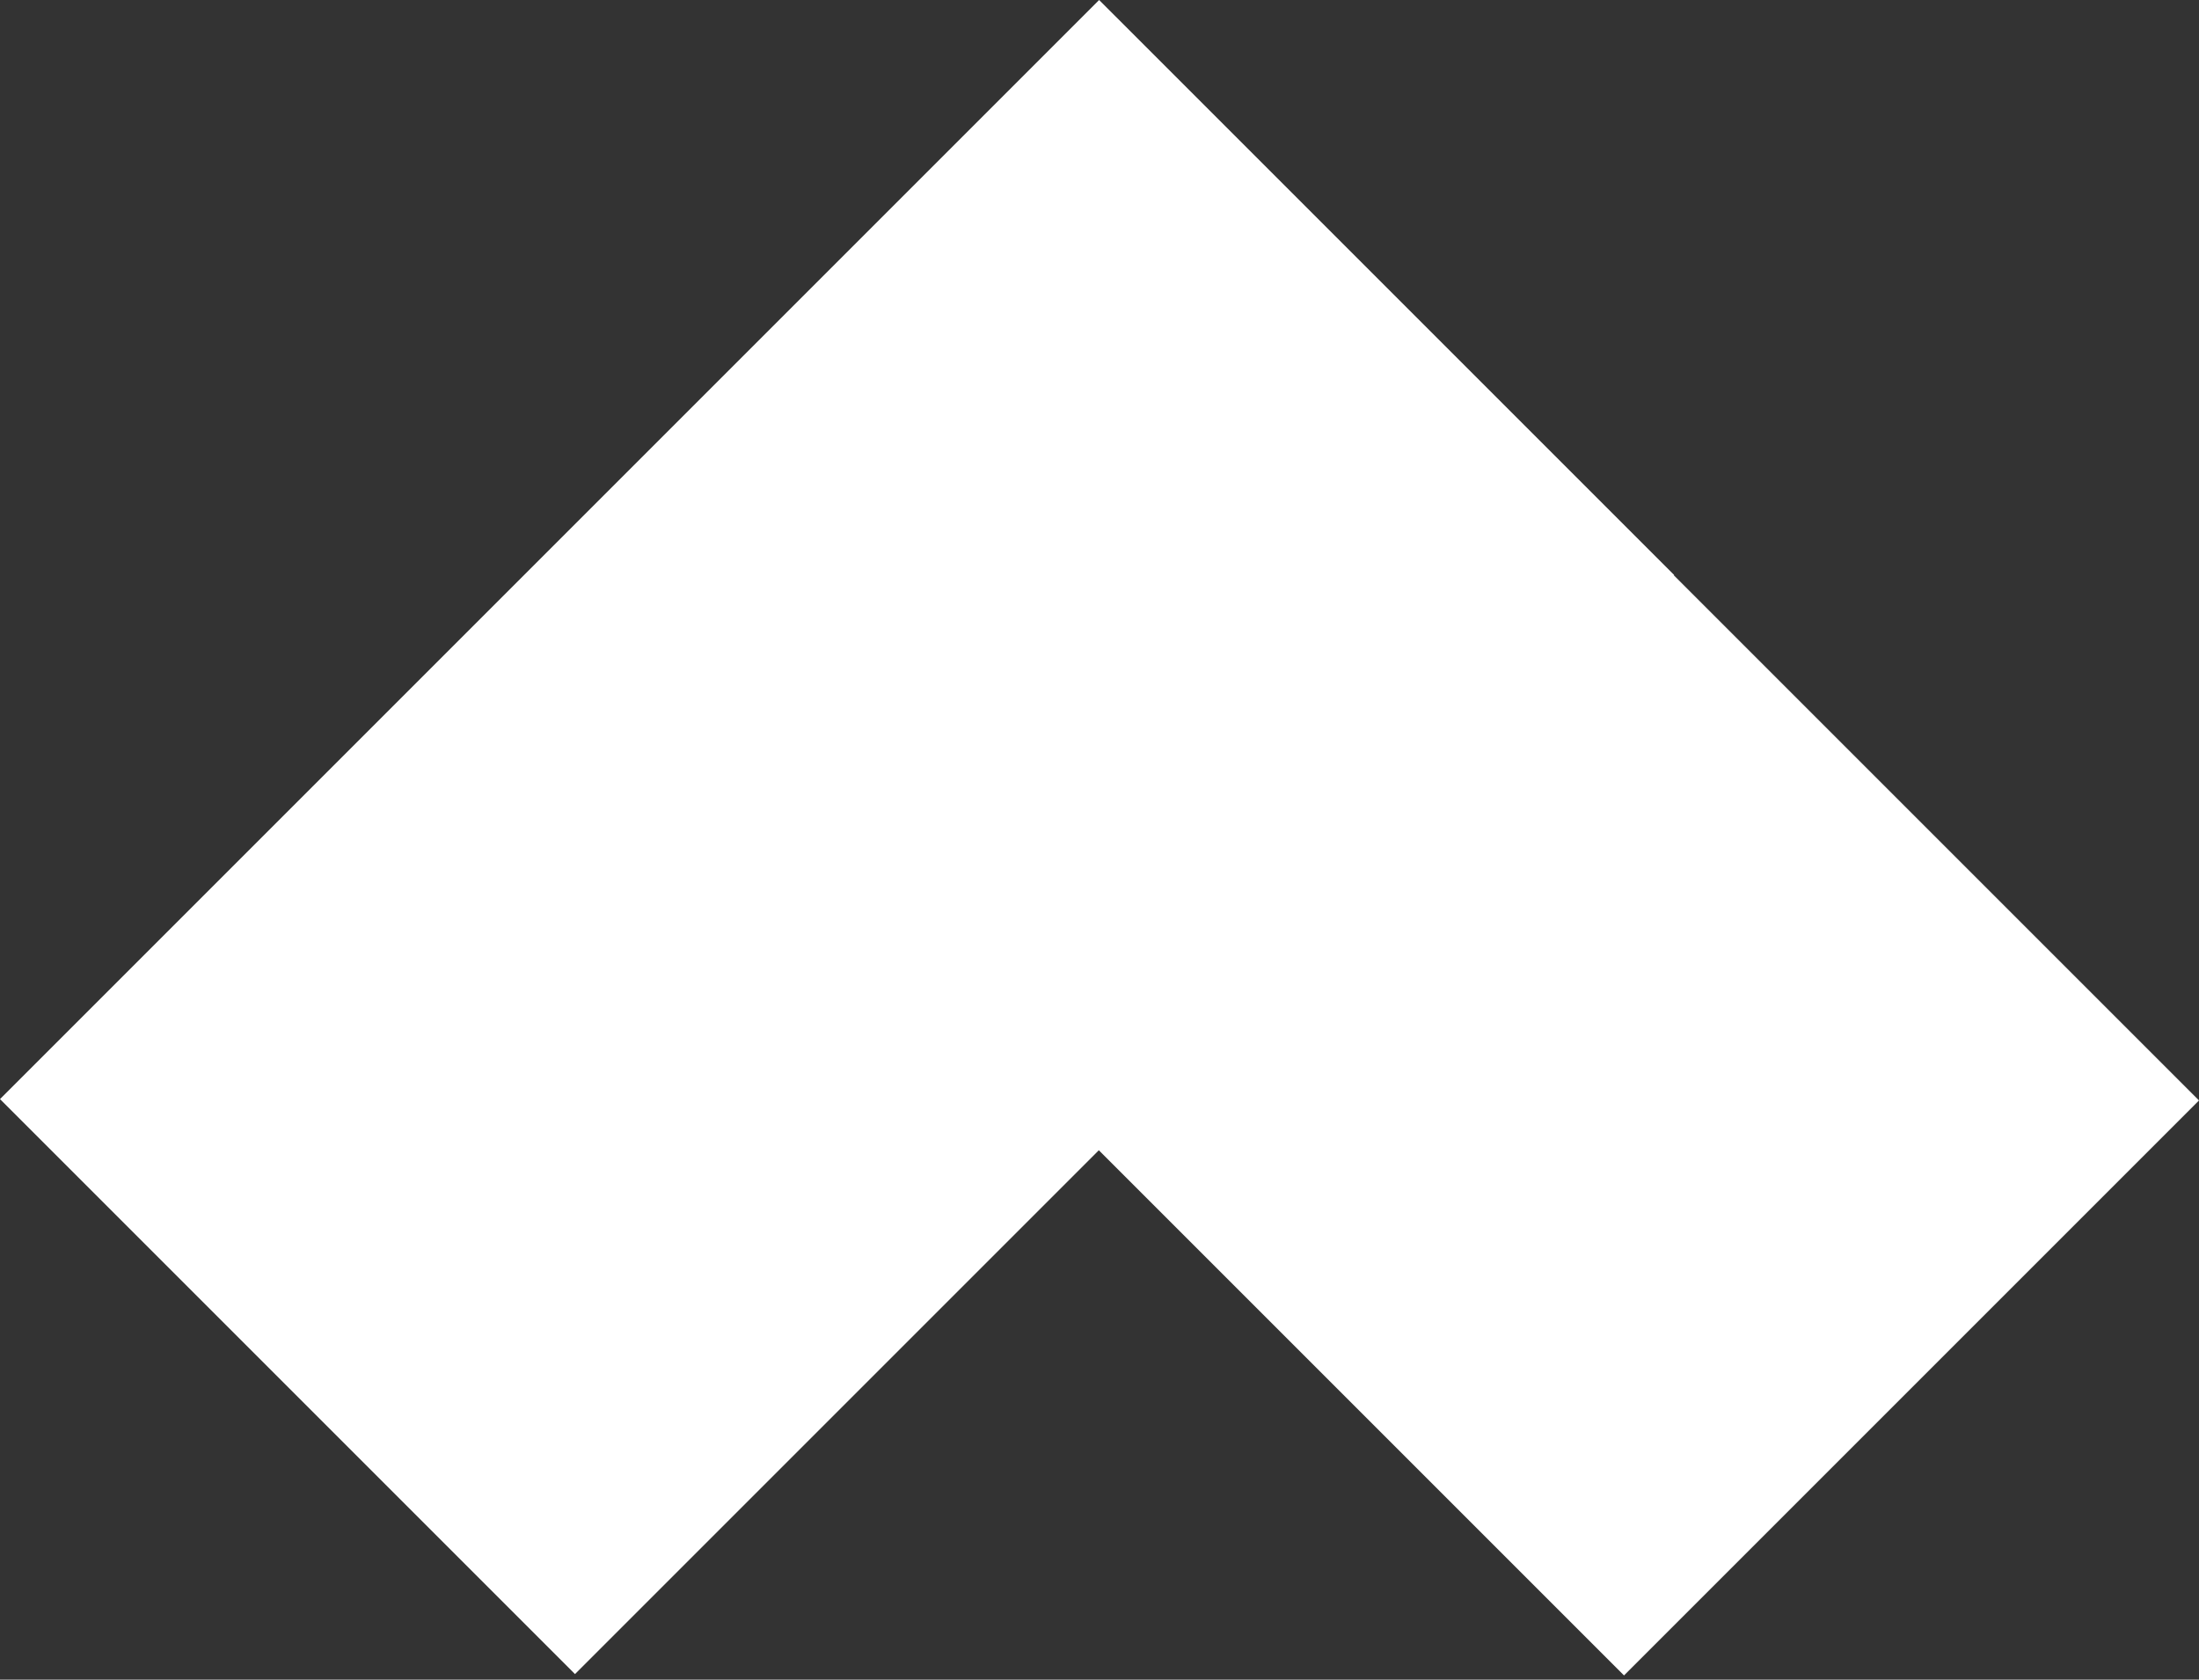
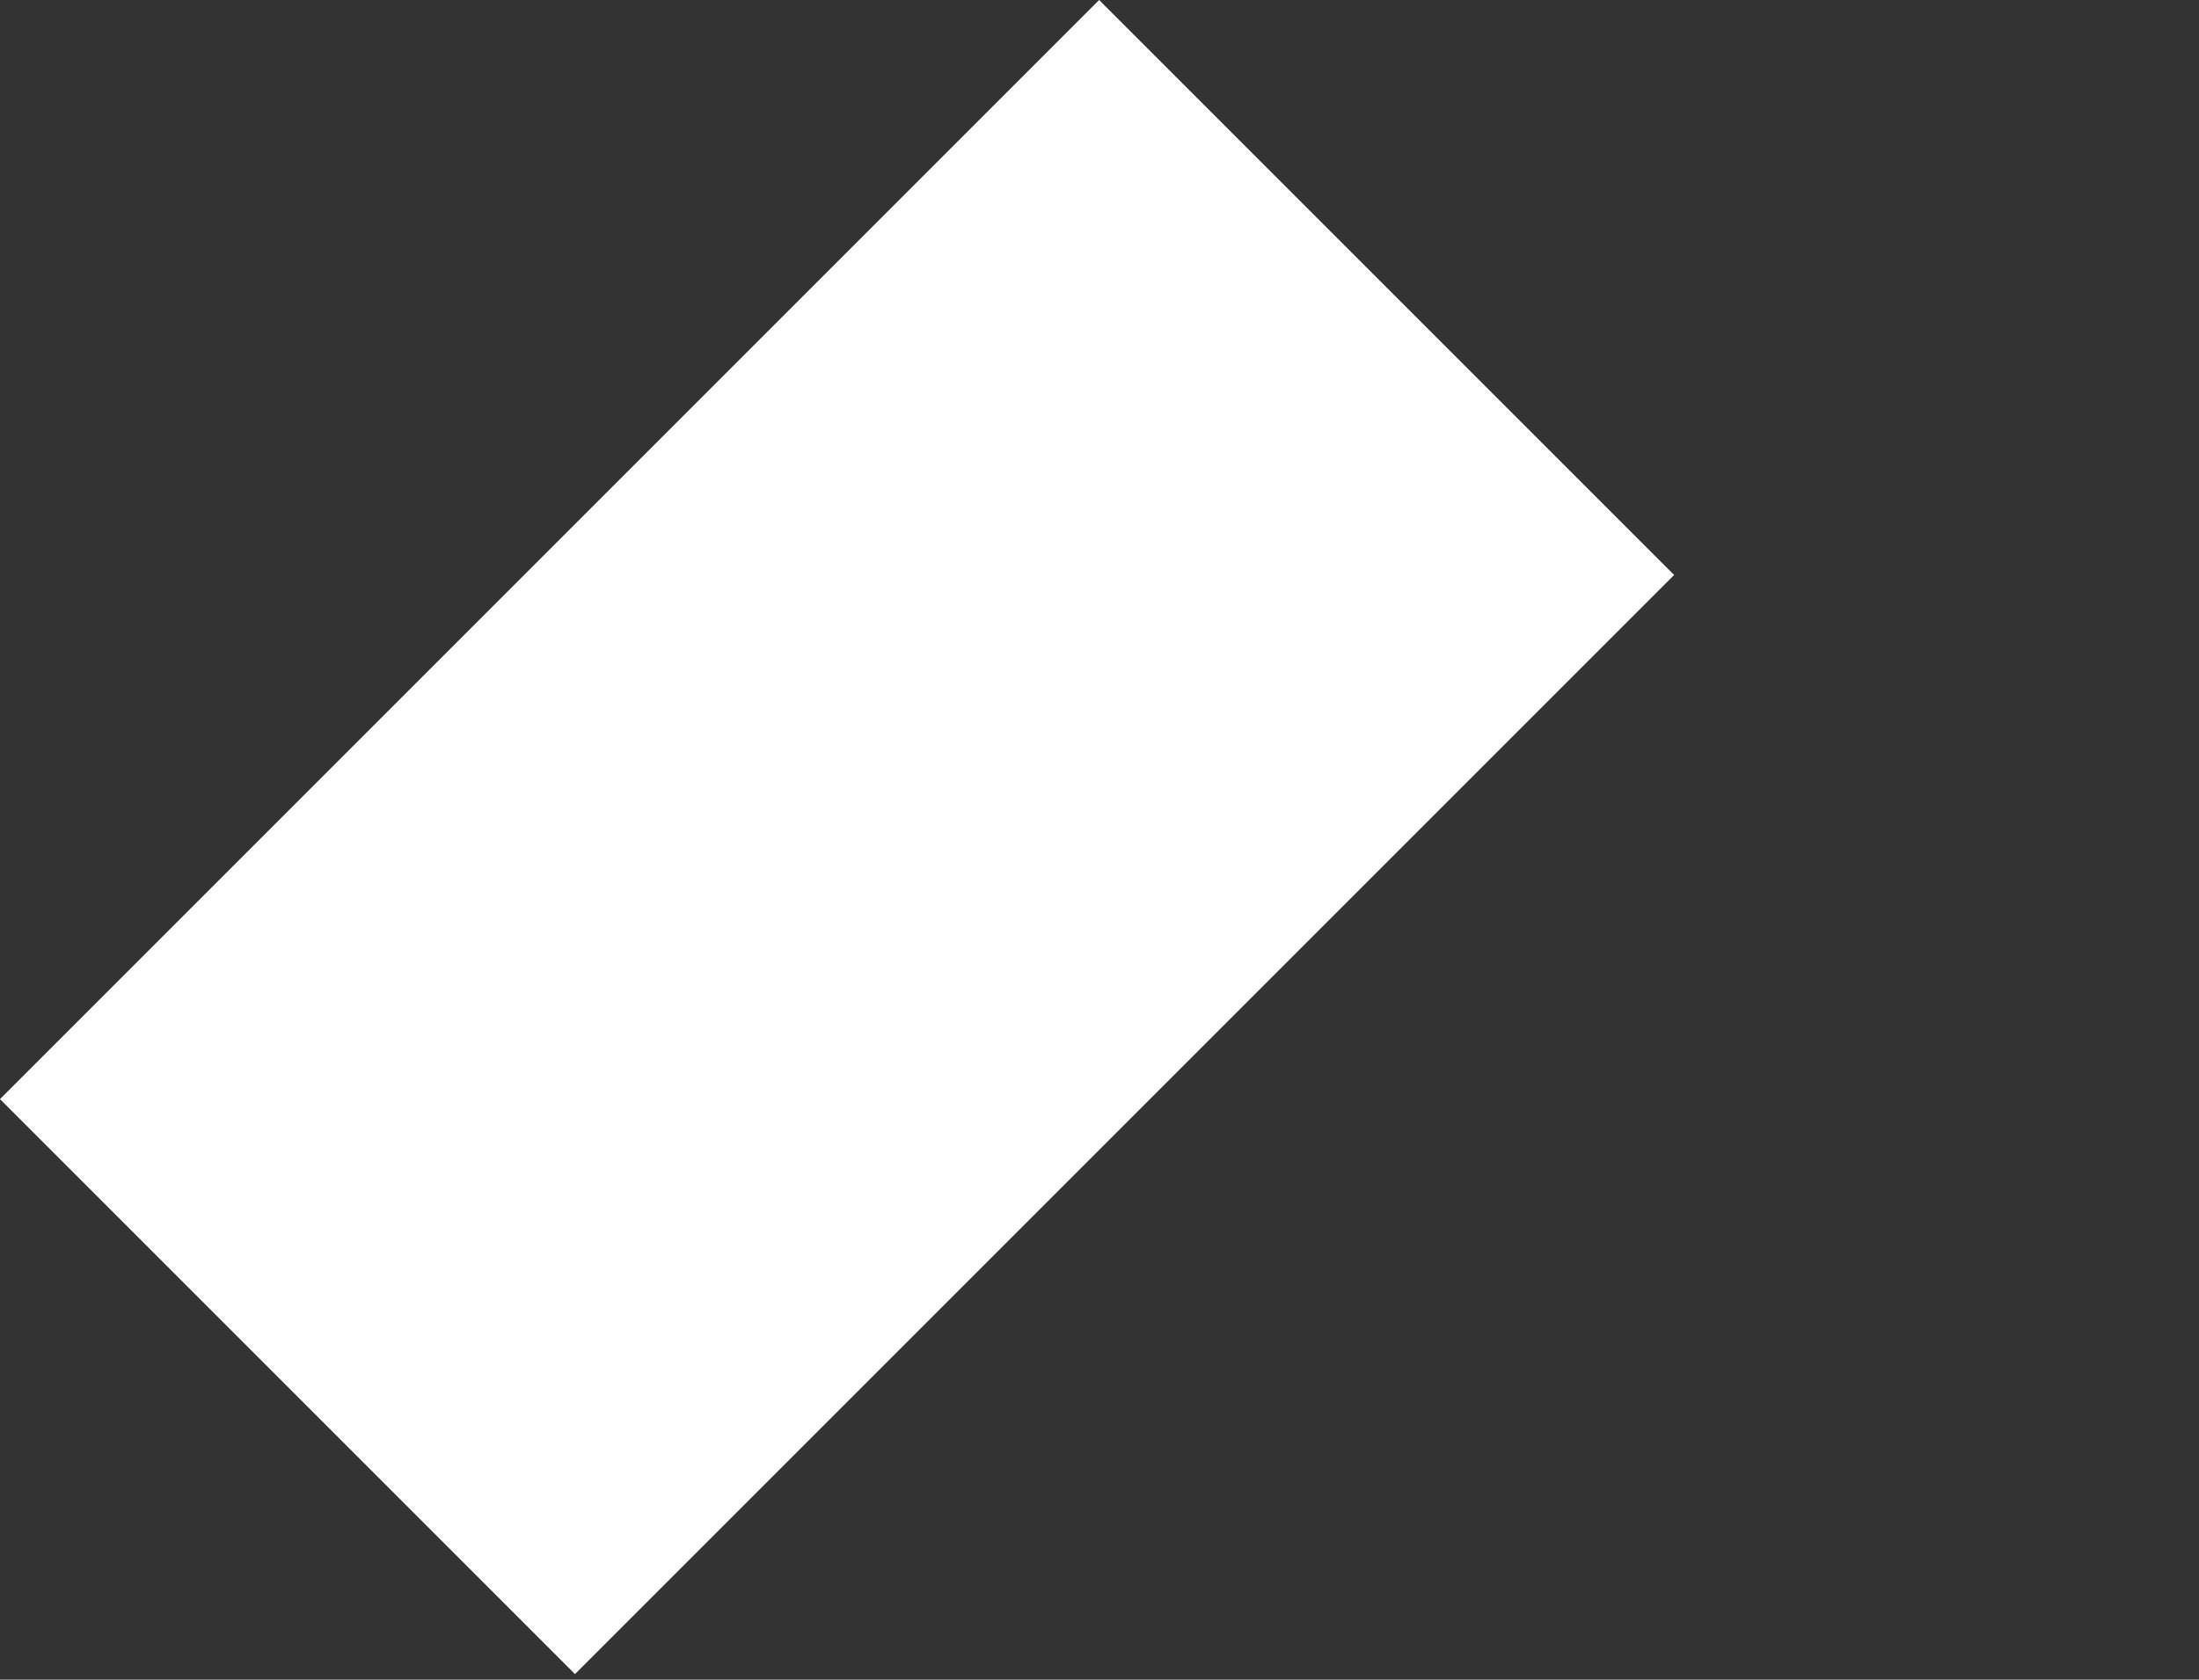
<svg xmlns="http://www.w3.org/2000/svg" width="343" height="262" viewBox="0 0 343 262" fill="none">
  <rect x="0" y="0" width="343" height="262" fill="#333333" stroke="none" />
-   <path d="M174.033 2.685L343 171.652L253.314 261.338L84.347 92.371L174.033 2.685Z" fill="white" />
  <path d="M0 171.442L171.442 0L261.128 89.686L89.686 261.128L0 171.442Z" fill="white" />
</svg>